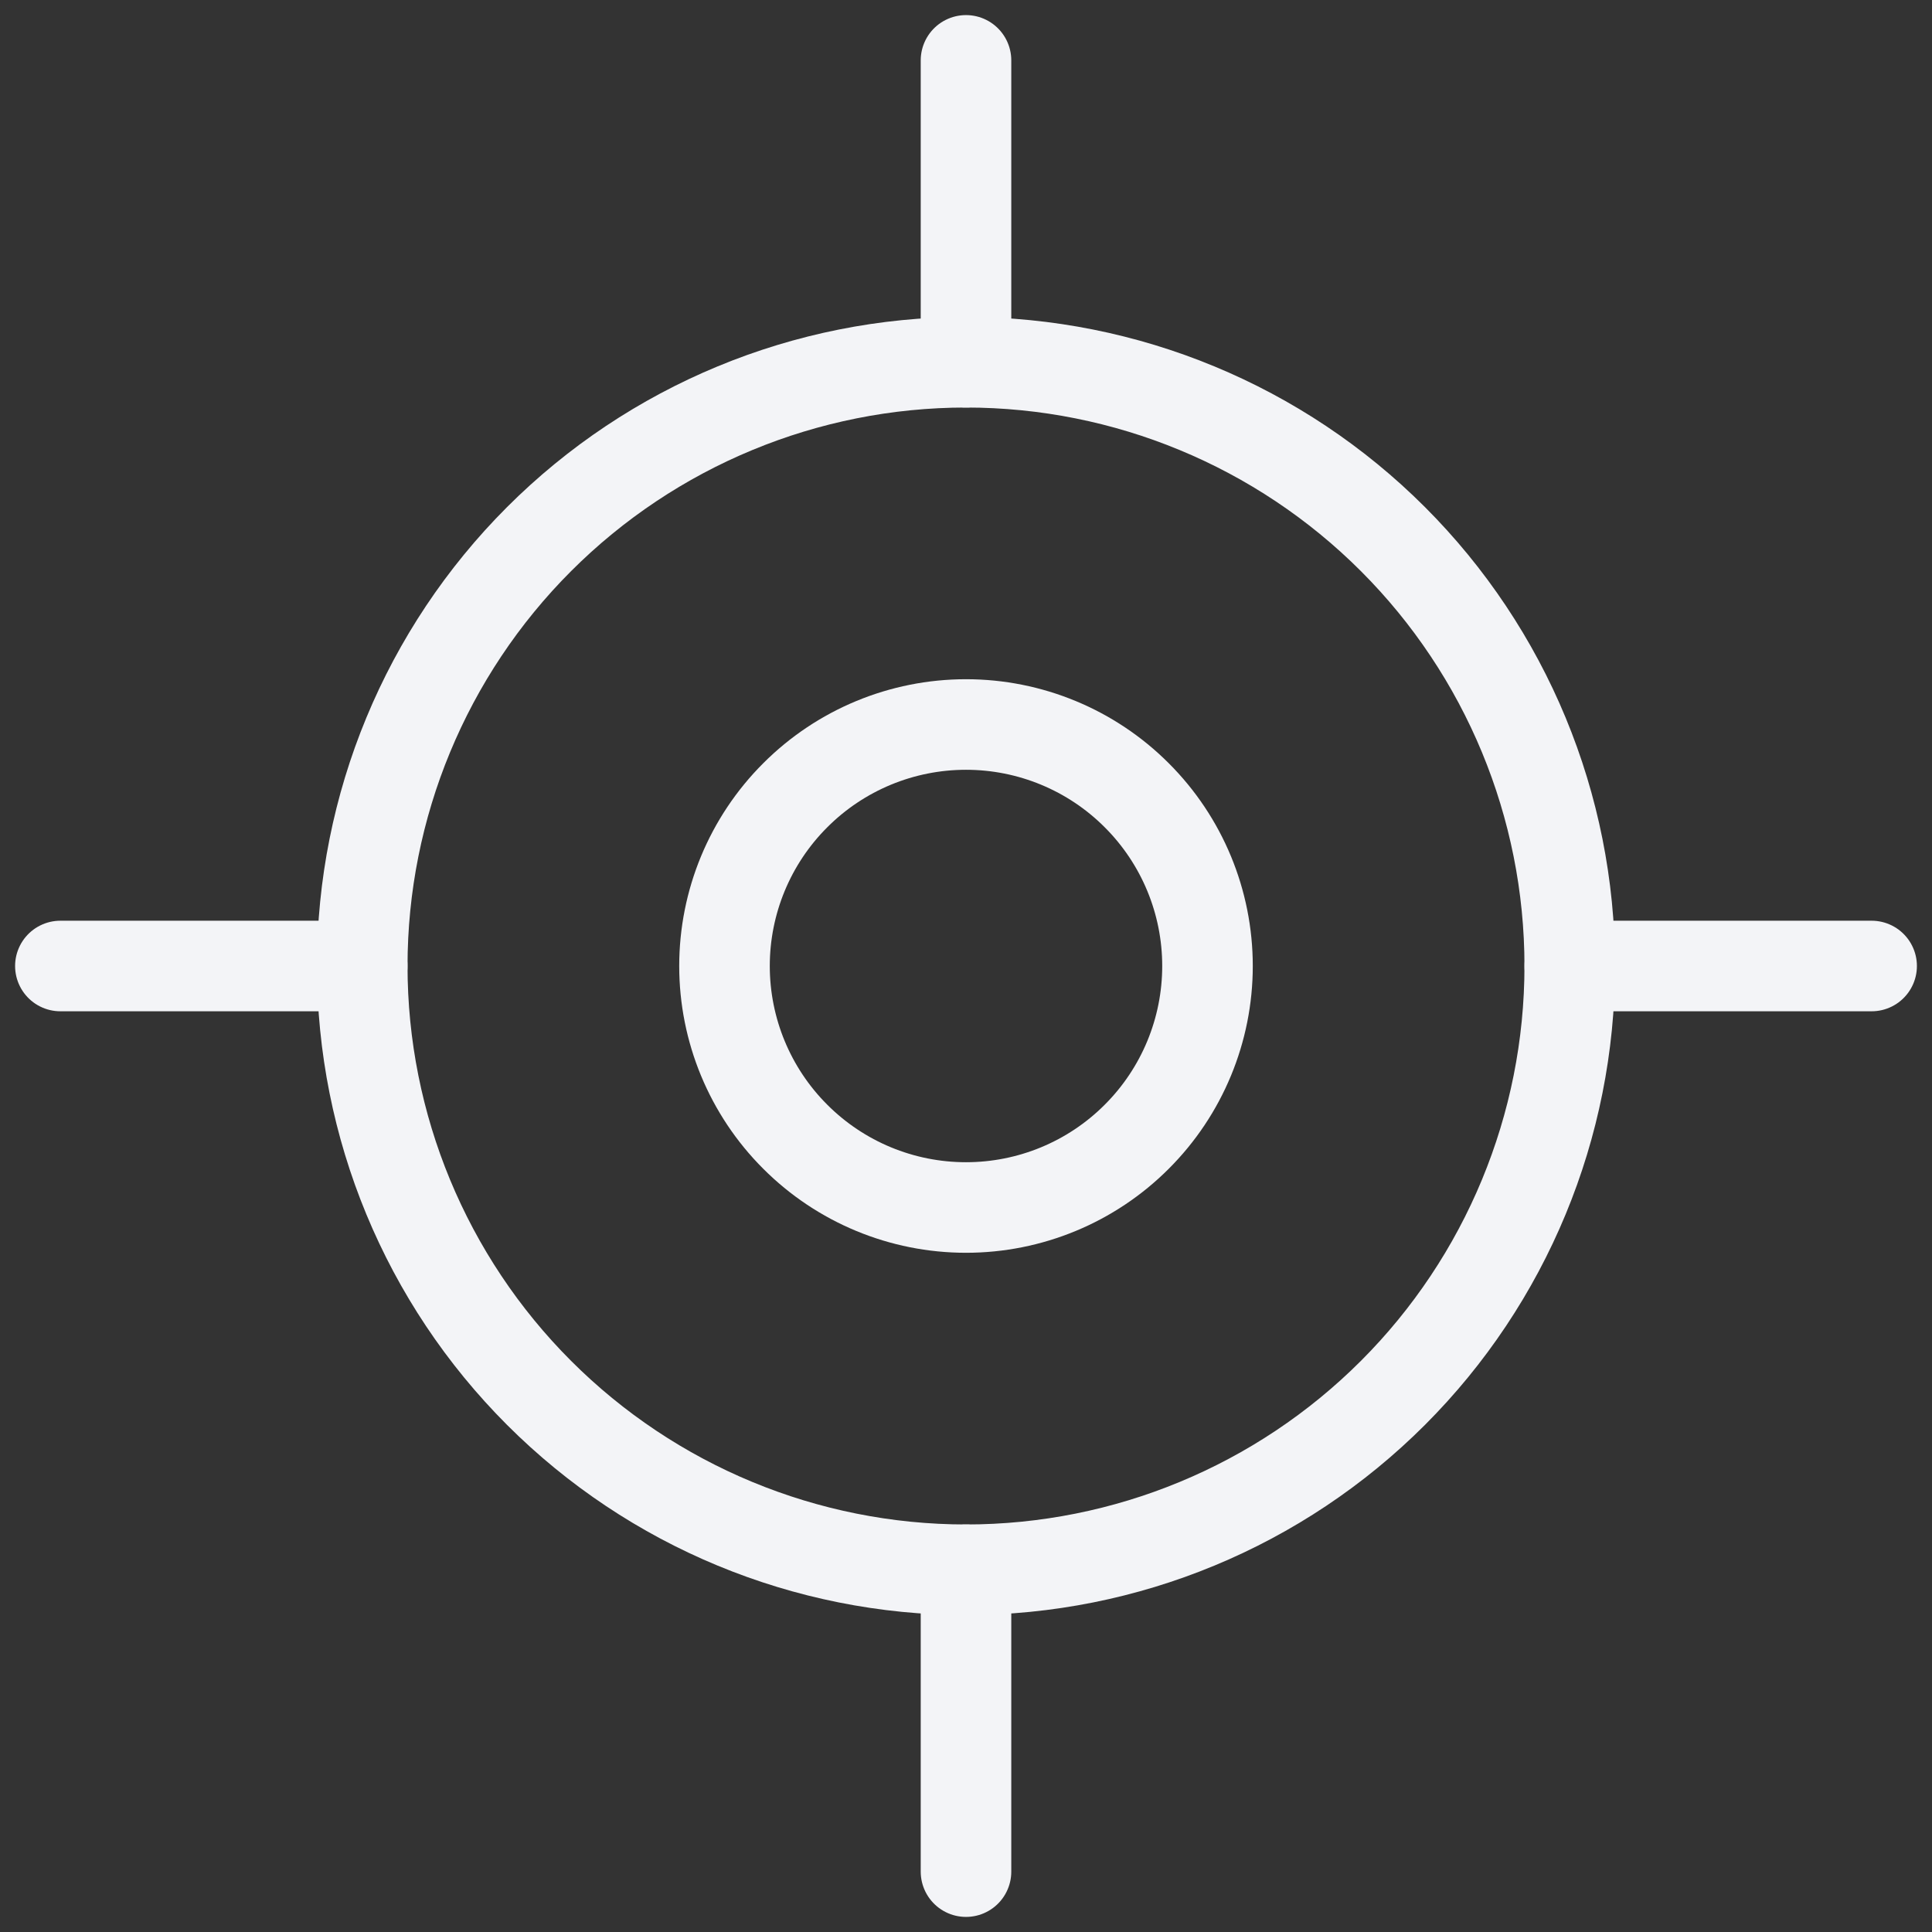
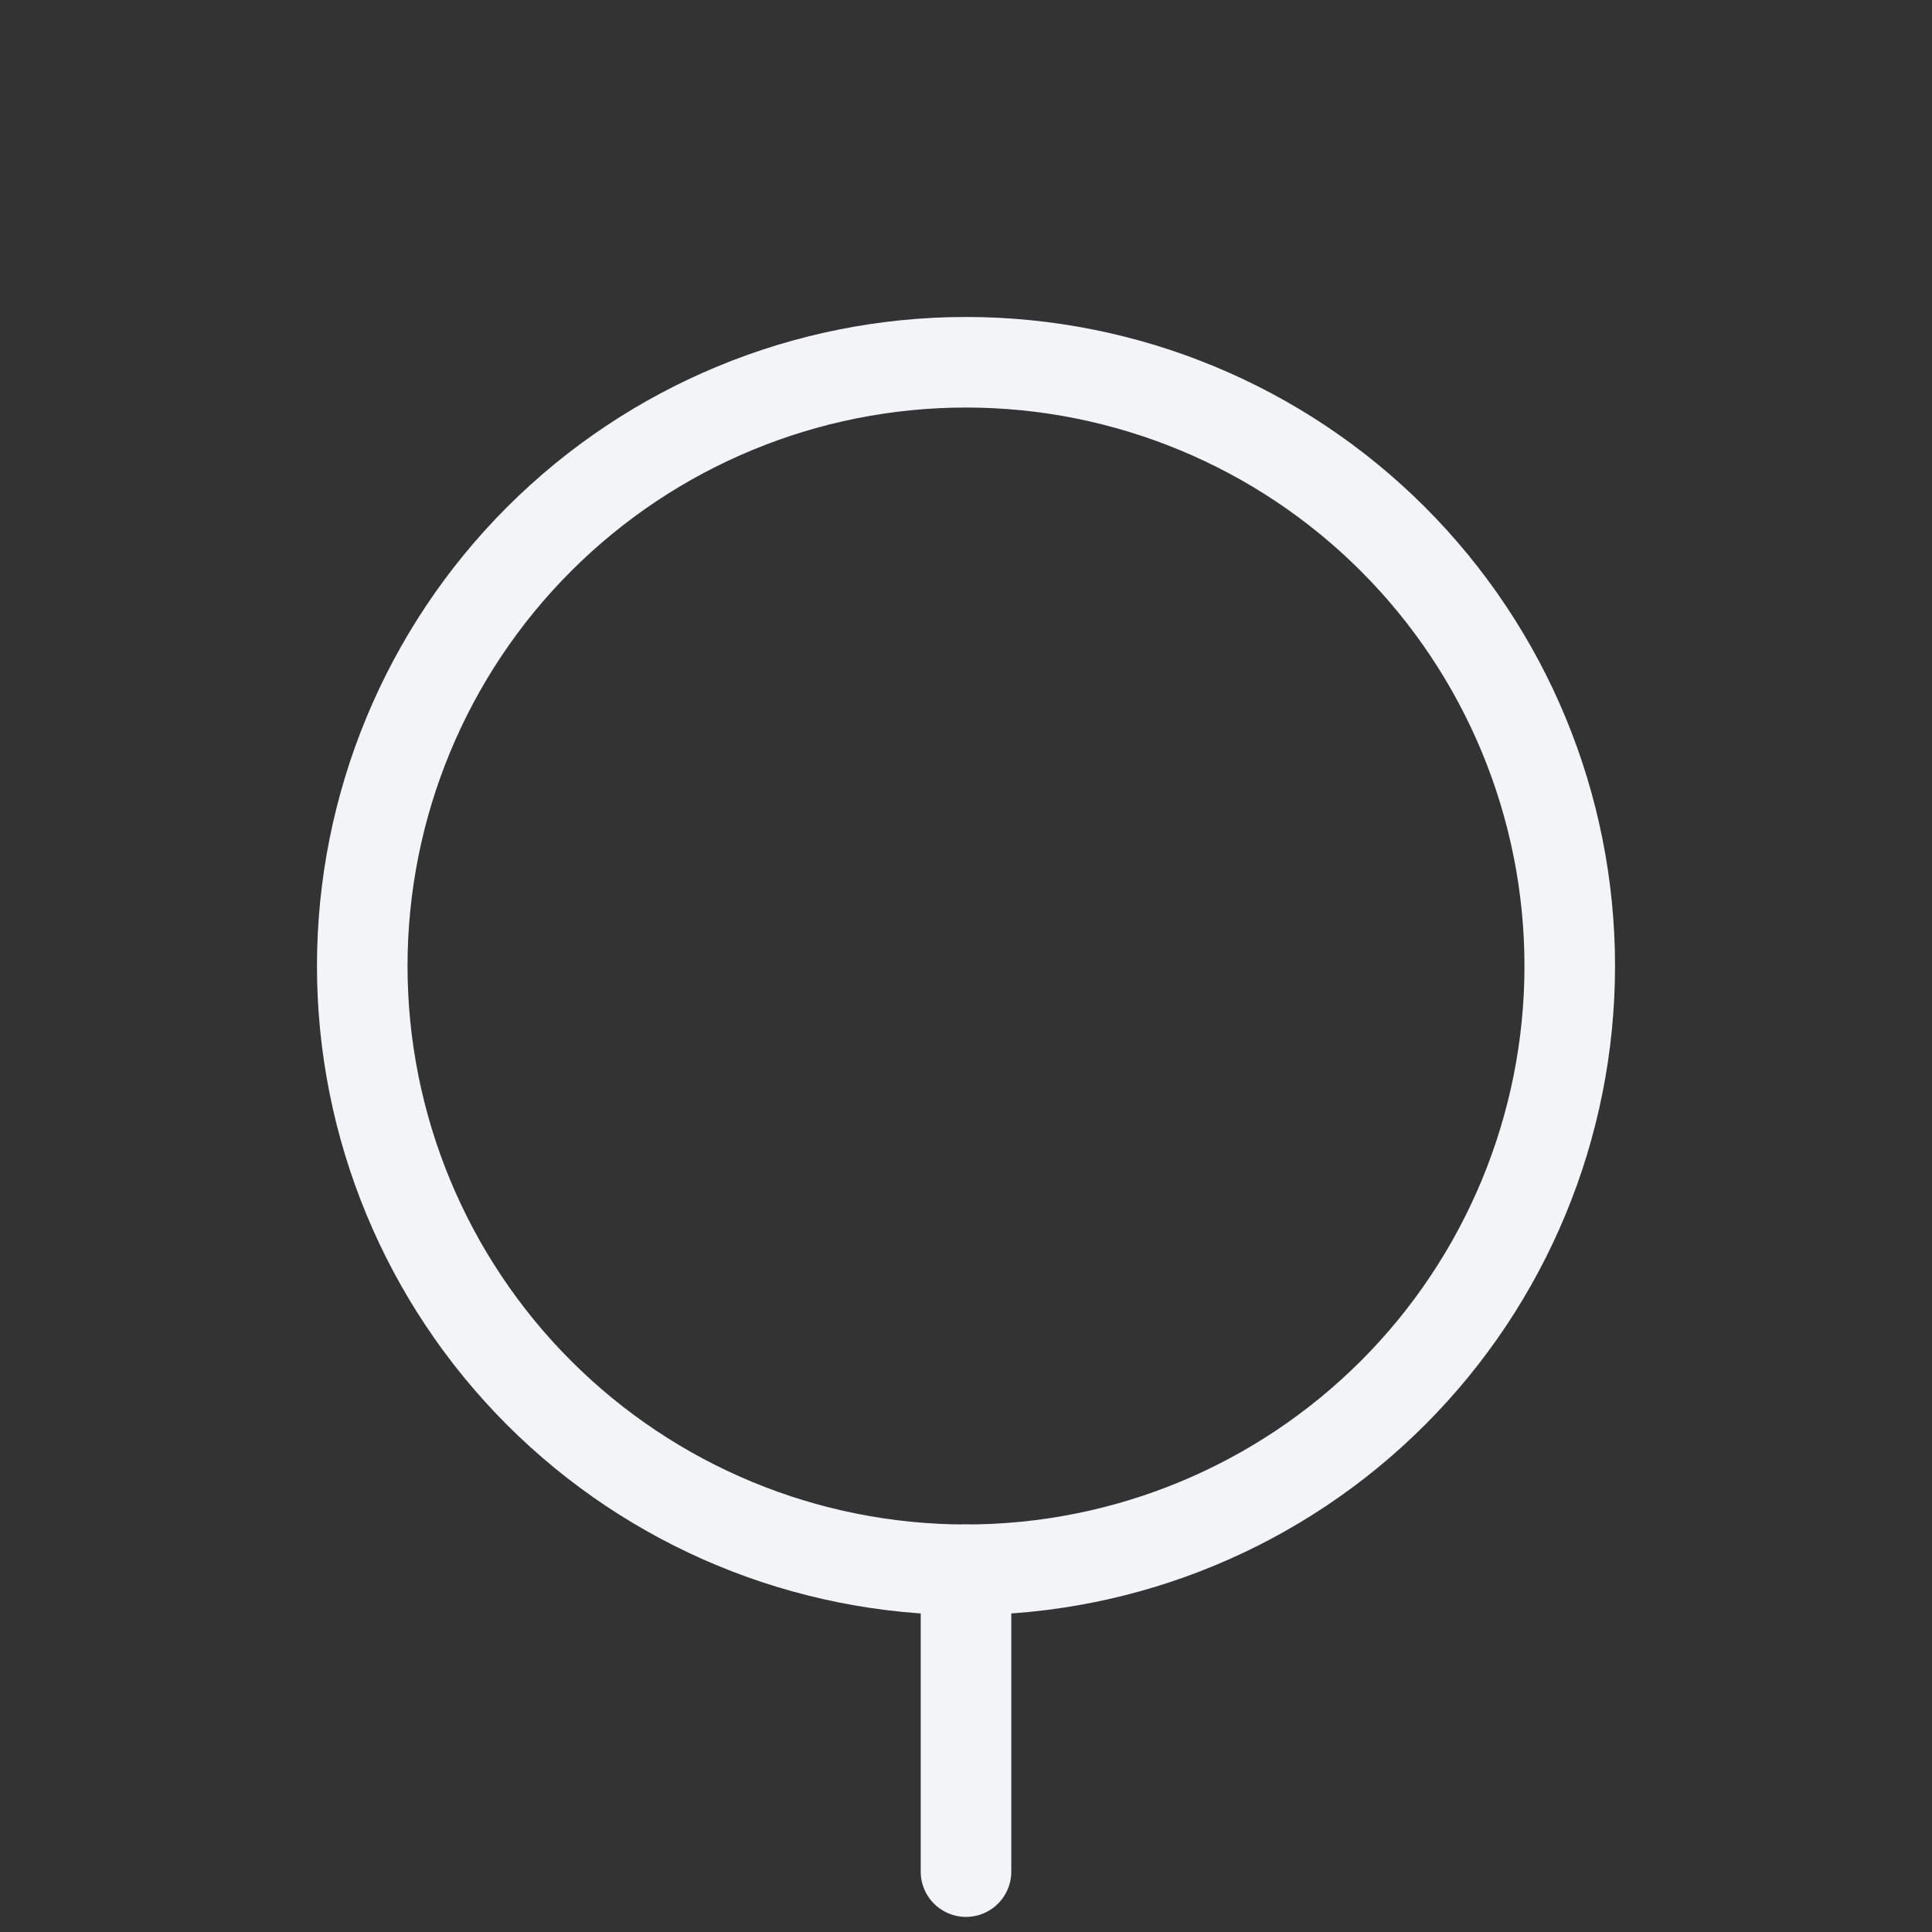
<svg xmlns="http://www.w3.org/2000/svg" width="32" height="32" viewBox="0 0 32 32" fill="none">
  <rect x="0" y="0" width="32" height="32" fill="#333333" stroke="none" />
  <g clip-path="url(#clip0_7978_5616)">
-     <path d="M12 16C12 17.061 12.421 18.078 13.172 18.828C13.922 19.579 14.939 20 16 20C17.061 20 18.078 19.579 18.828 18.828C19.579 18.078 20 17.061 20 16C20 14.939 19.579 13.922 18.828 13.172C18.078 12.421 17.061 12 16 12C14.939 12 13.922 12.421 13.172 13.172C12.421 13.922 12 14.939 12 16Z" stroke="#F3F4F7" stroke-width="1.5" stroke-linecap="round" stroke-linejoin="round" />
    <path d="M6 16C6 18.652 7.054 21.196 8.929 23.071C10.804 24.946 13.348 26 16 26C18.652 26 21.196 24.946 23.071 23.071C24.946 21.196 26 18.652 26 16C26 13.348 24.946 10.804 23.071 8.929C21.196 7.054 18.652 6 16 6C13.348 6 10.804 7.054 8.929 8.929C7.054 10.804 6 13.348 6 16Z" stroke="#F3F4F7" stroke-width="1.5" stroke-linecap="round" stroke-linejoin="round" />
-     <path d="M16 1V6" stroke="#F3F4F7" stroke-width="1.5" stroke-linecap="round" stroke-linejoin="round" />
-     <path d="M1 16H6" stroke="#F3F4F7" stroke-width="1.5" stroke-linecap="round" stroke-linejoin="round" />
    <path d="M16 31V26" stroke="#F3F4F7" stroke-width="1.5" stroke-linecap="round" stroke-linejoin="round" />
-     <path d="M31 16H26" stroke="#F3F4F7" stroke-width="1.5" stroke-linecap="round" stroke-linejoin="round" />
  </g>
  <defs>
    <clipPath id="clip0_7978_5616">
      <rect width="32" height="32" fill="white" />
    </clipPath>
  </defs>
</svg>